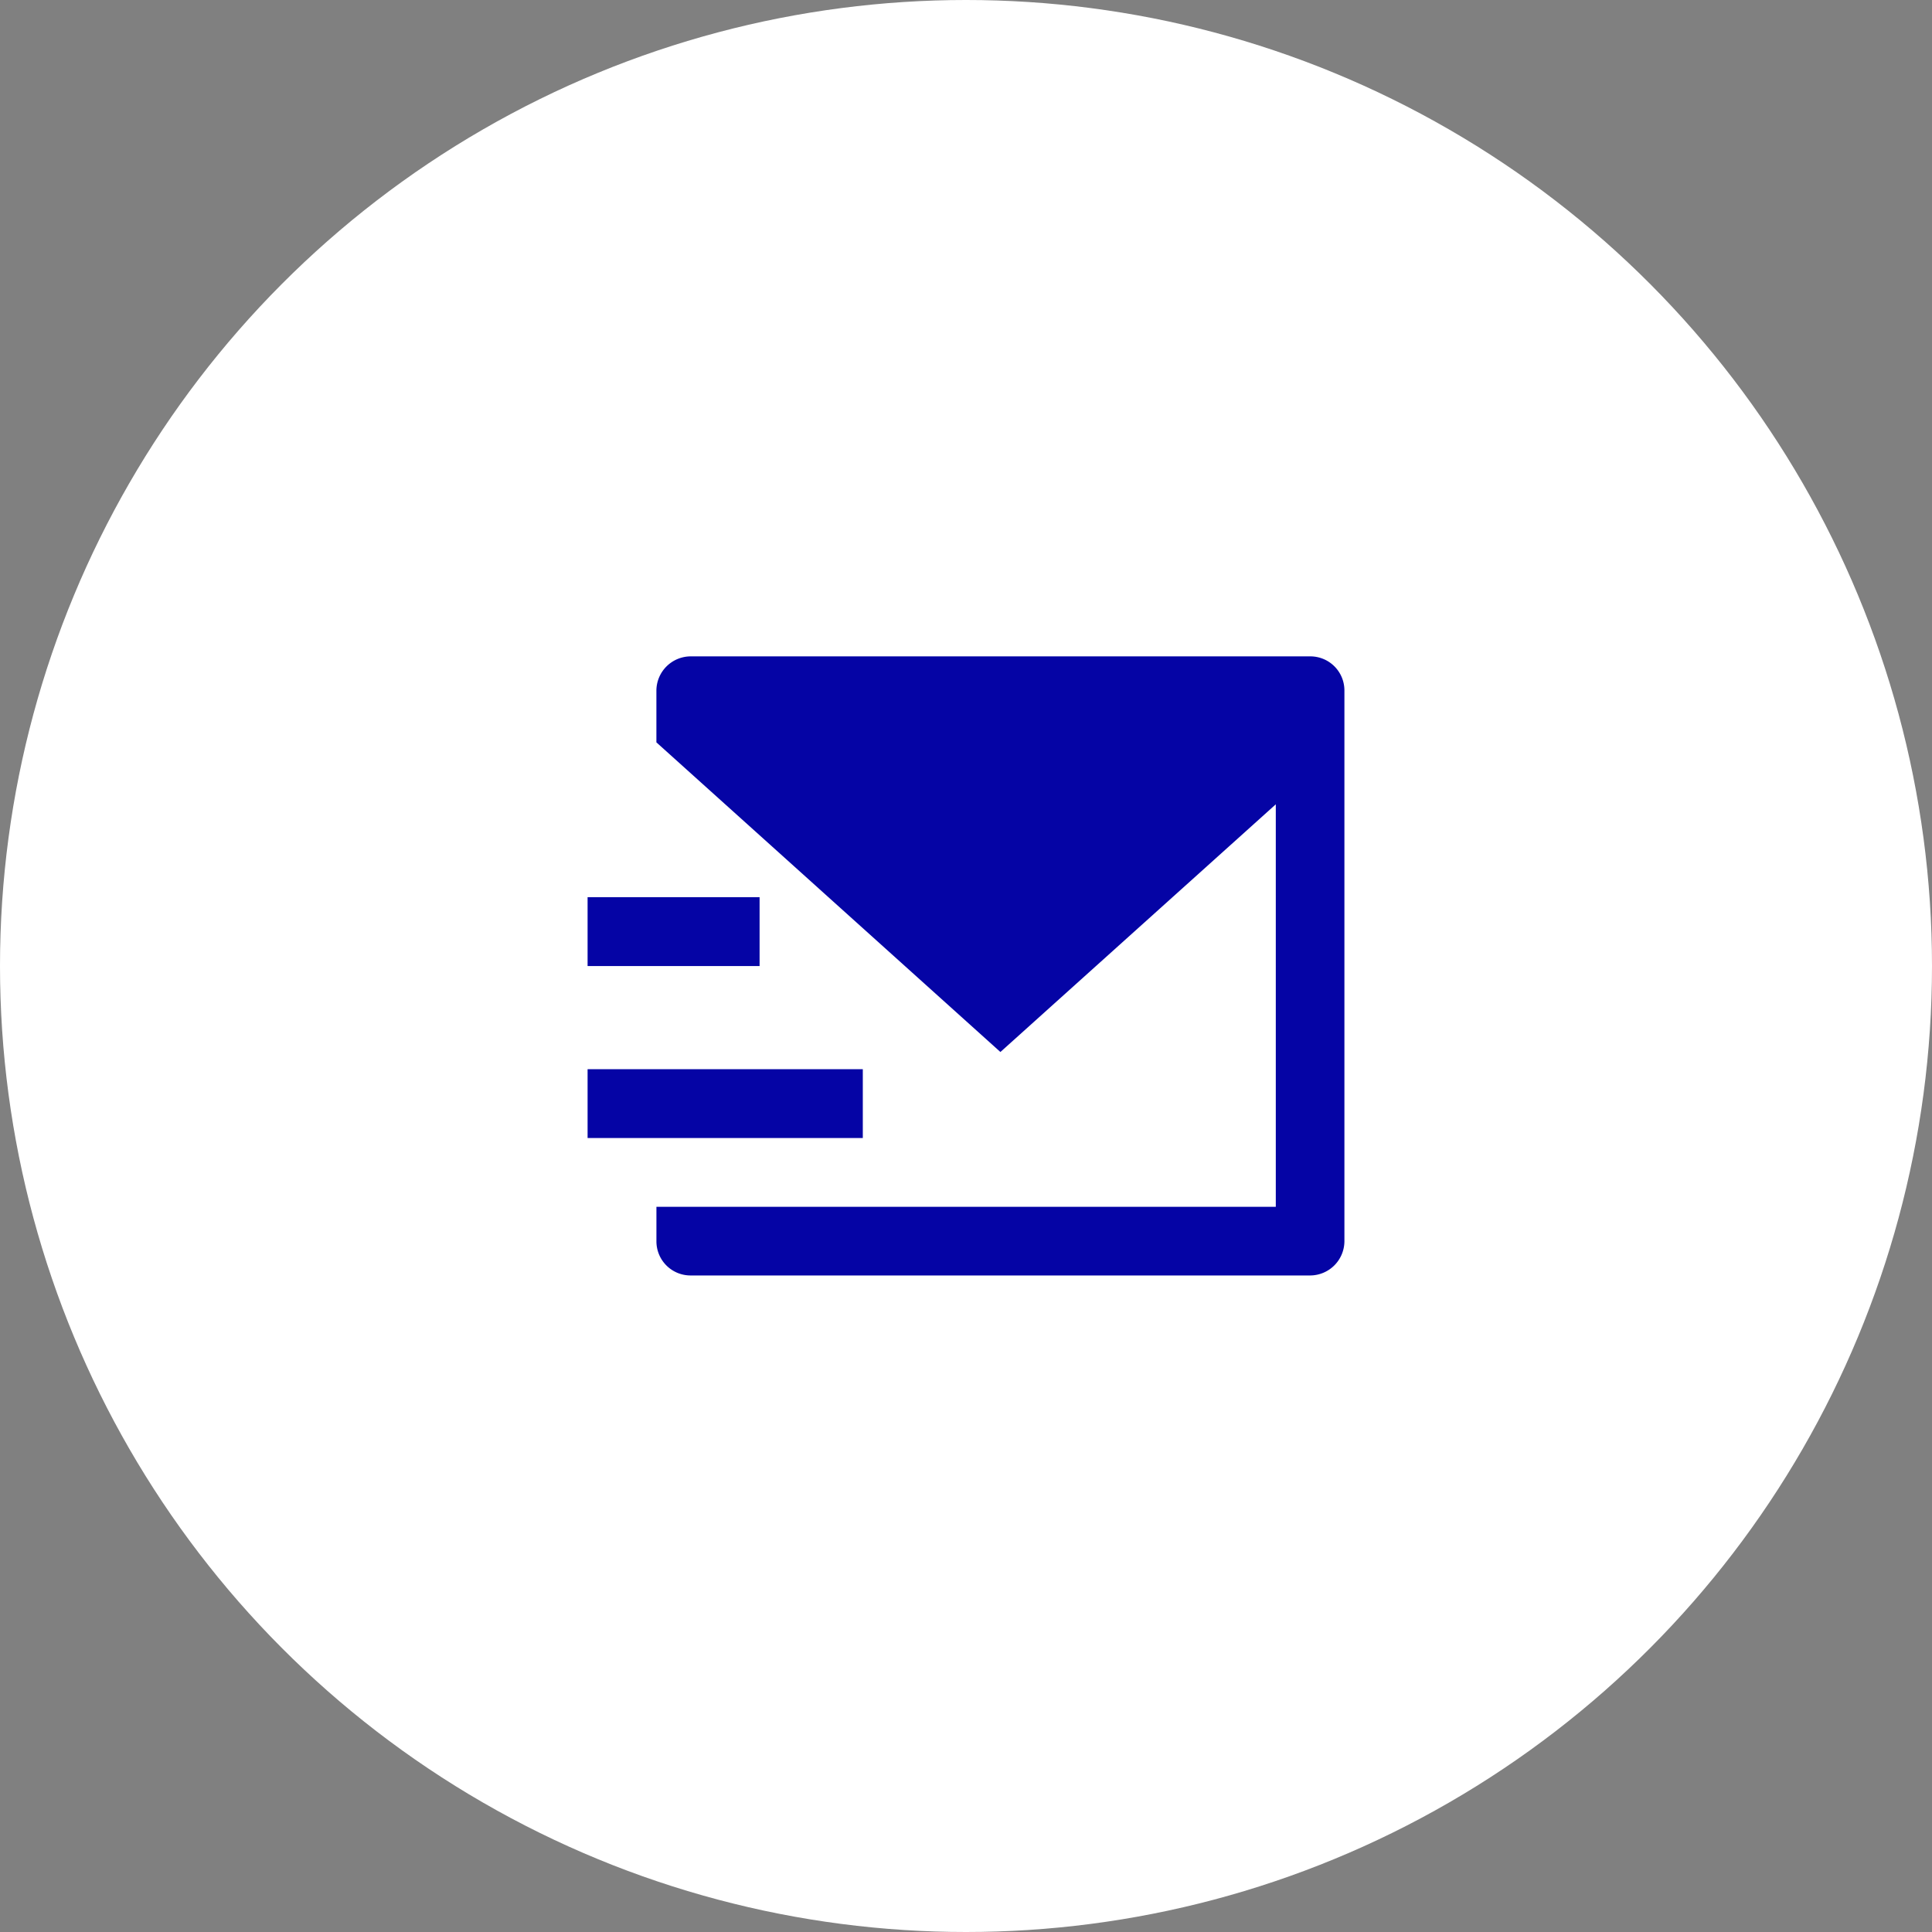
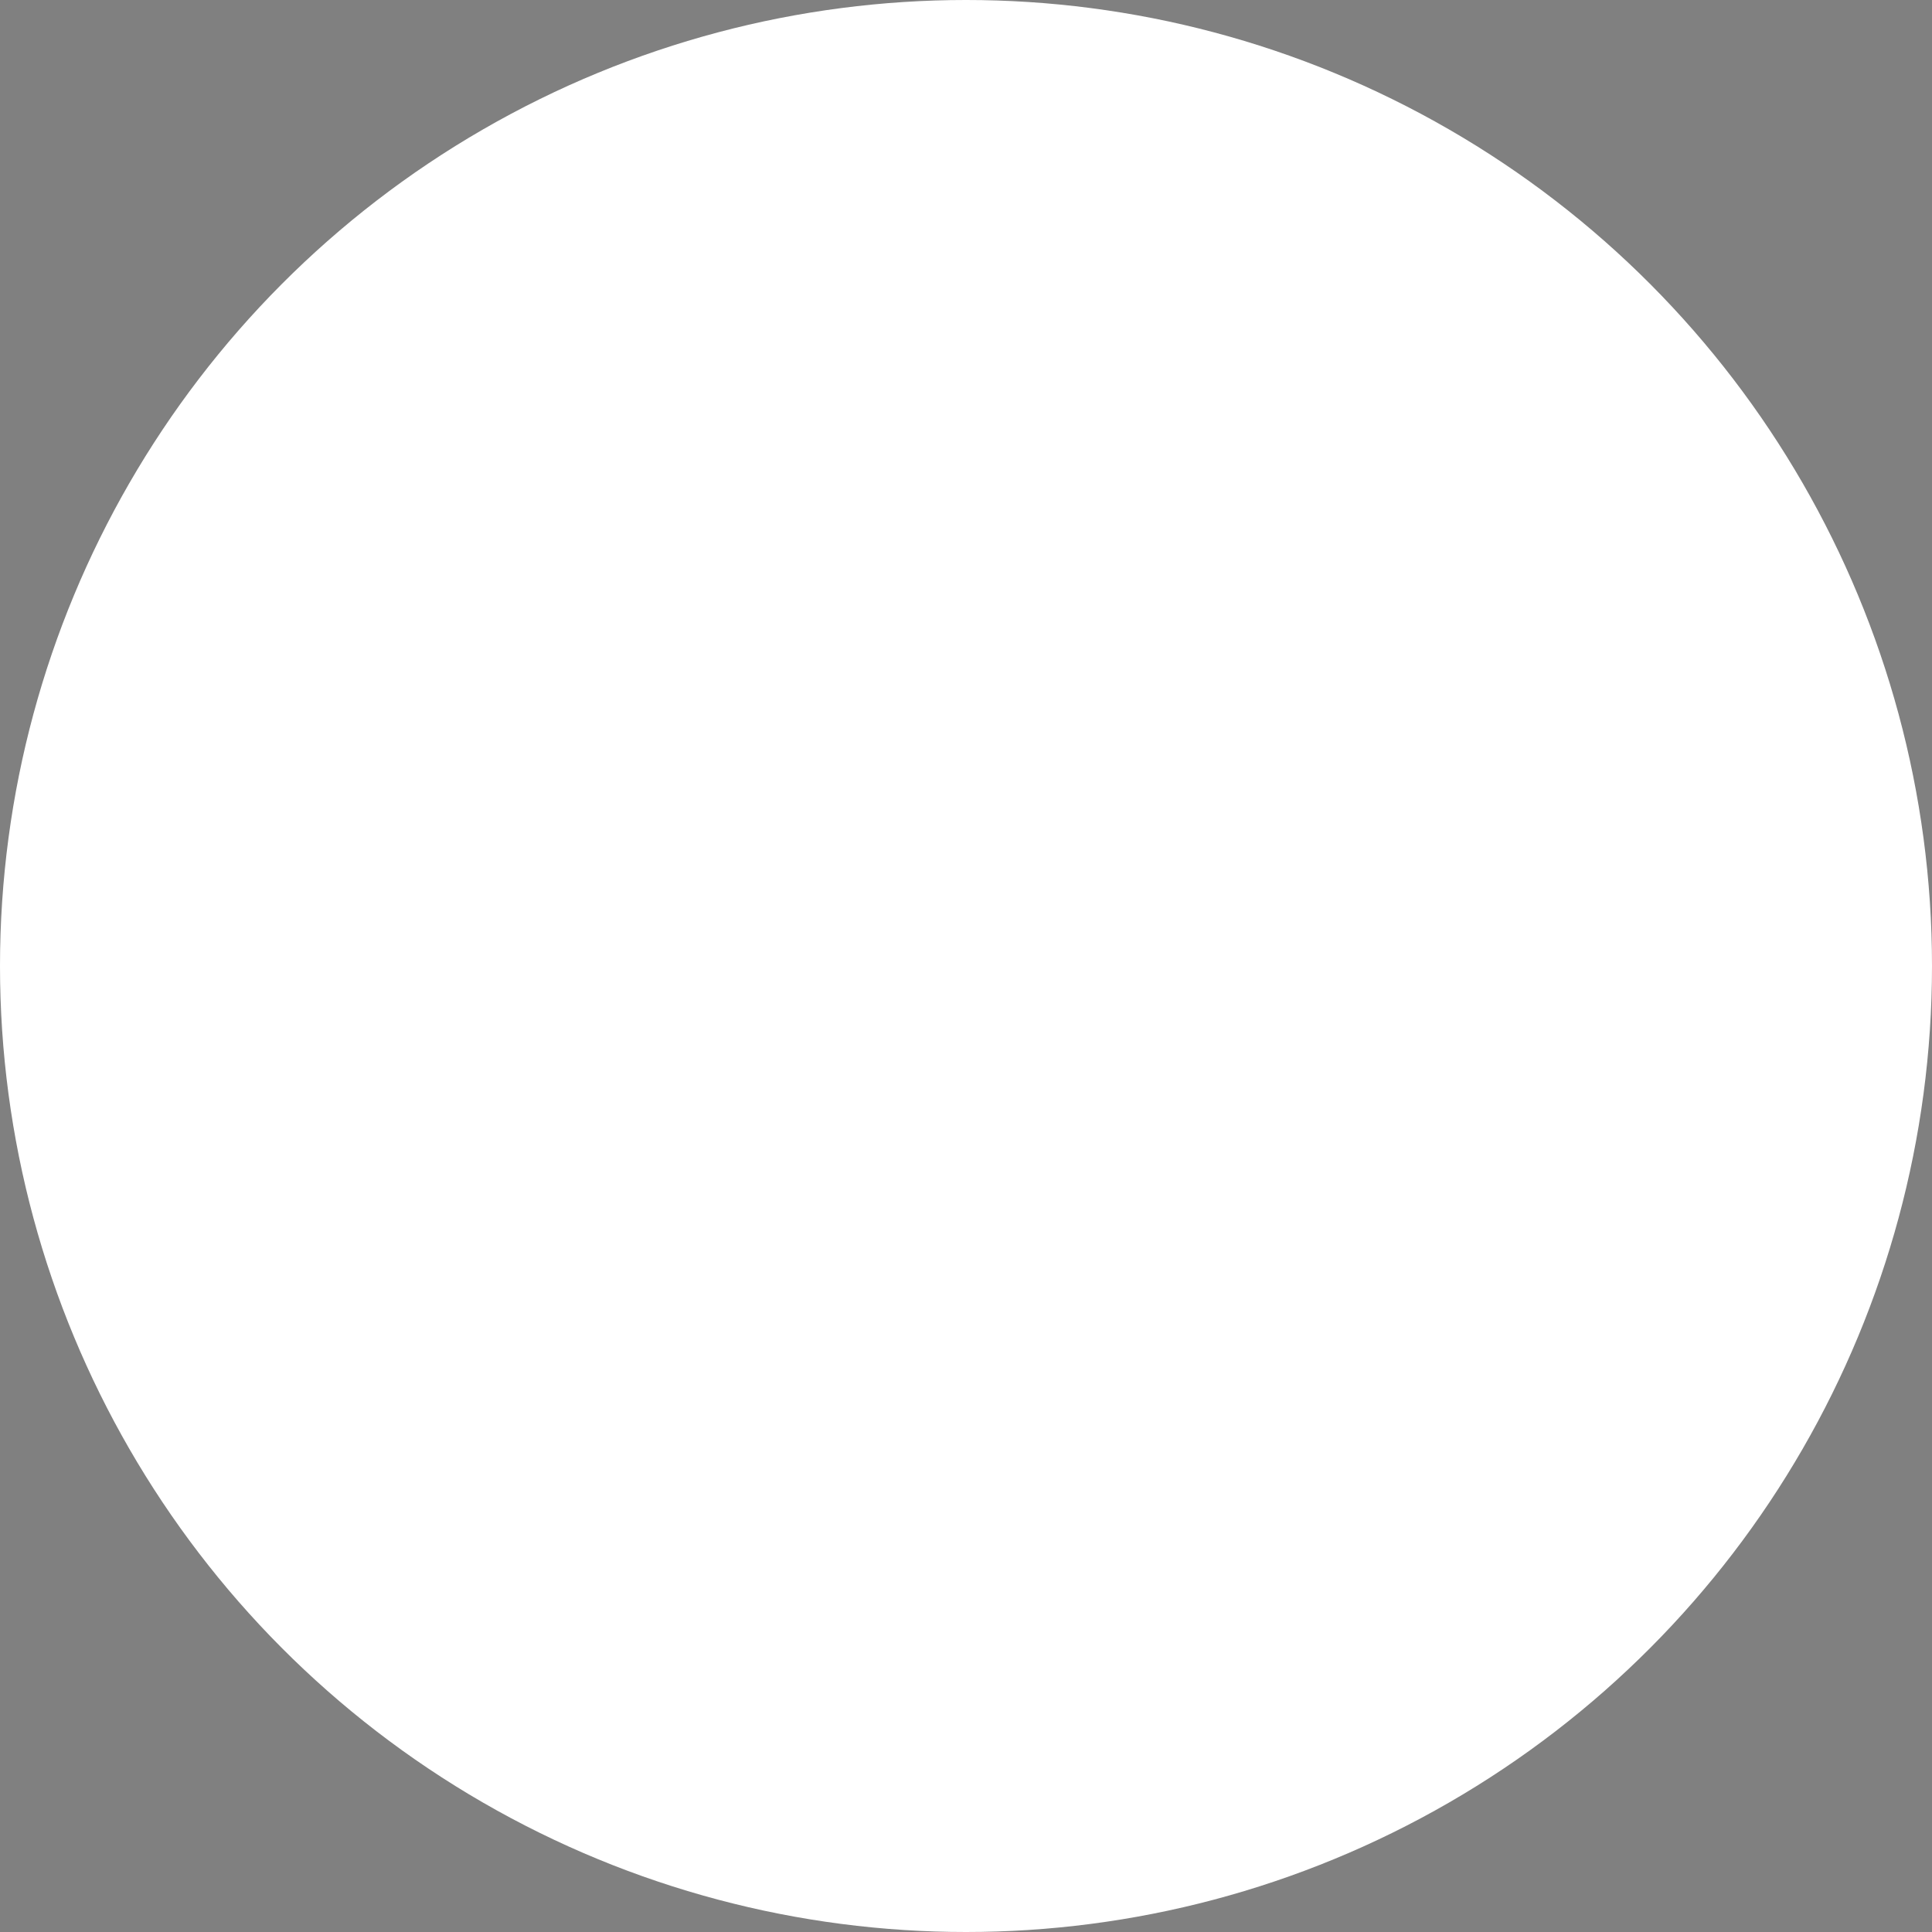
<svg xmlns="http://www.w3.org/2000/svg" width="68" height="68" viewBox="0 0 68 68">
  <rect x="0" y="0" width="68" height="68" fill="#808080" stroke="none" />
  <g id="Group_13896" data-name="Group 13896" transform="translate(-297 -2332)">
    <circle id="Ellipse_17" data-name="Ellipse 17" cx="34" cy="34" r="34" transform="translate(297 2332)" fill="#fff" />
-     <path id="Path_835" data-name="Path 835" d="M2.422,6.027V4.2A1.211,1.211,0,0,1,3.623,3H25.438a1.2,1.2,0,0,1,1.2,1.2v19.39a1.211,1.211,0,0,1-1.2,1.2H3.623a1.2,1.2,0,0,1-1.2-1.2V22.374h21.8V8.207L14.53,16.925ZM0,11.476H6.054V13.9H0ZM0,17.53H9.687v2.422H0Z" transform="translate(317.681 2352.102)" fill="#0504a5" />
  </g>
</svg>